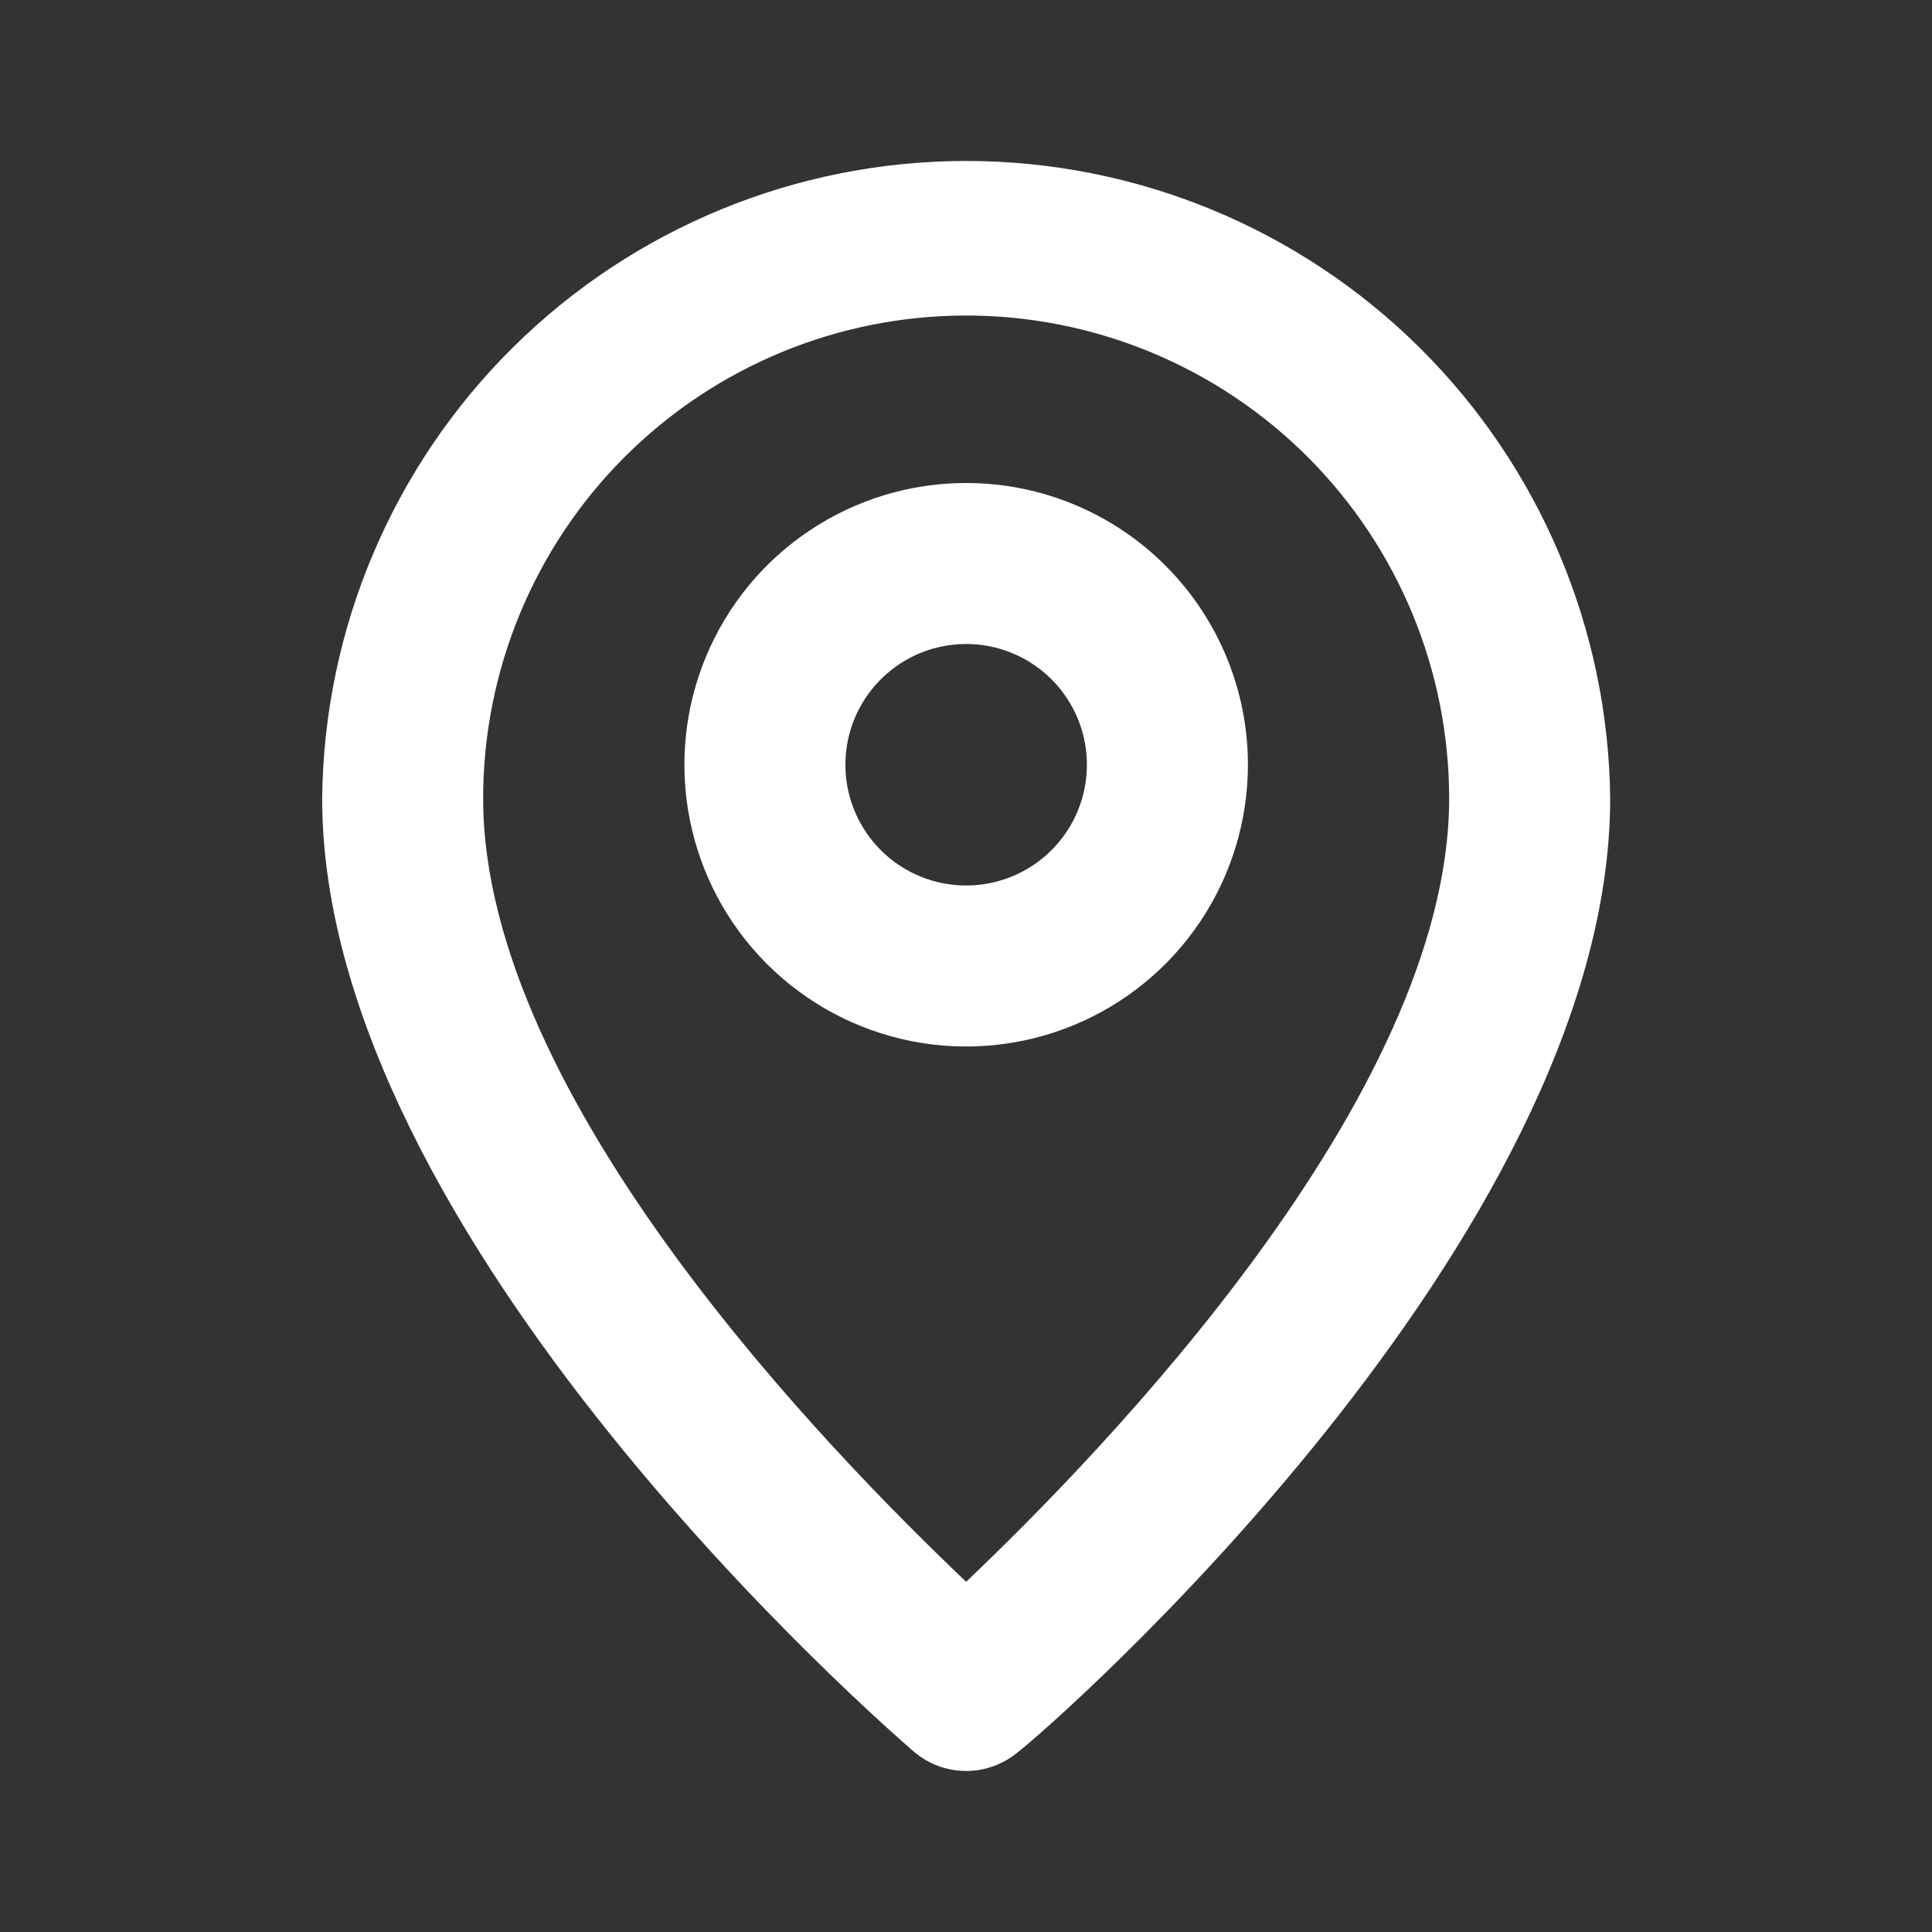
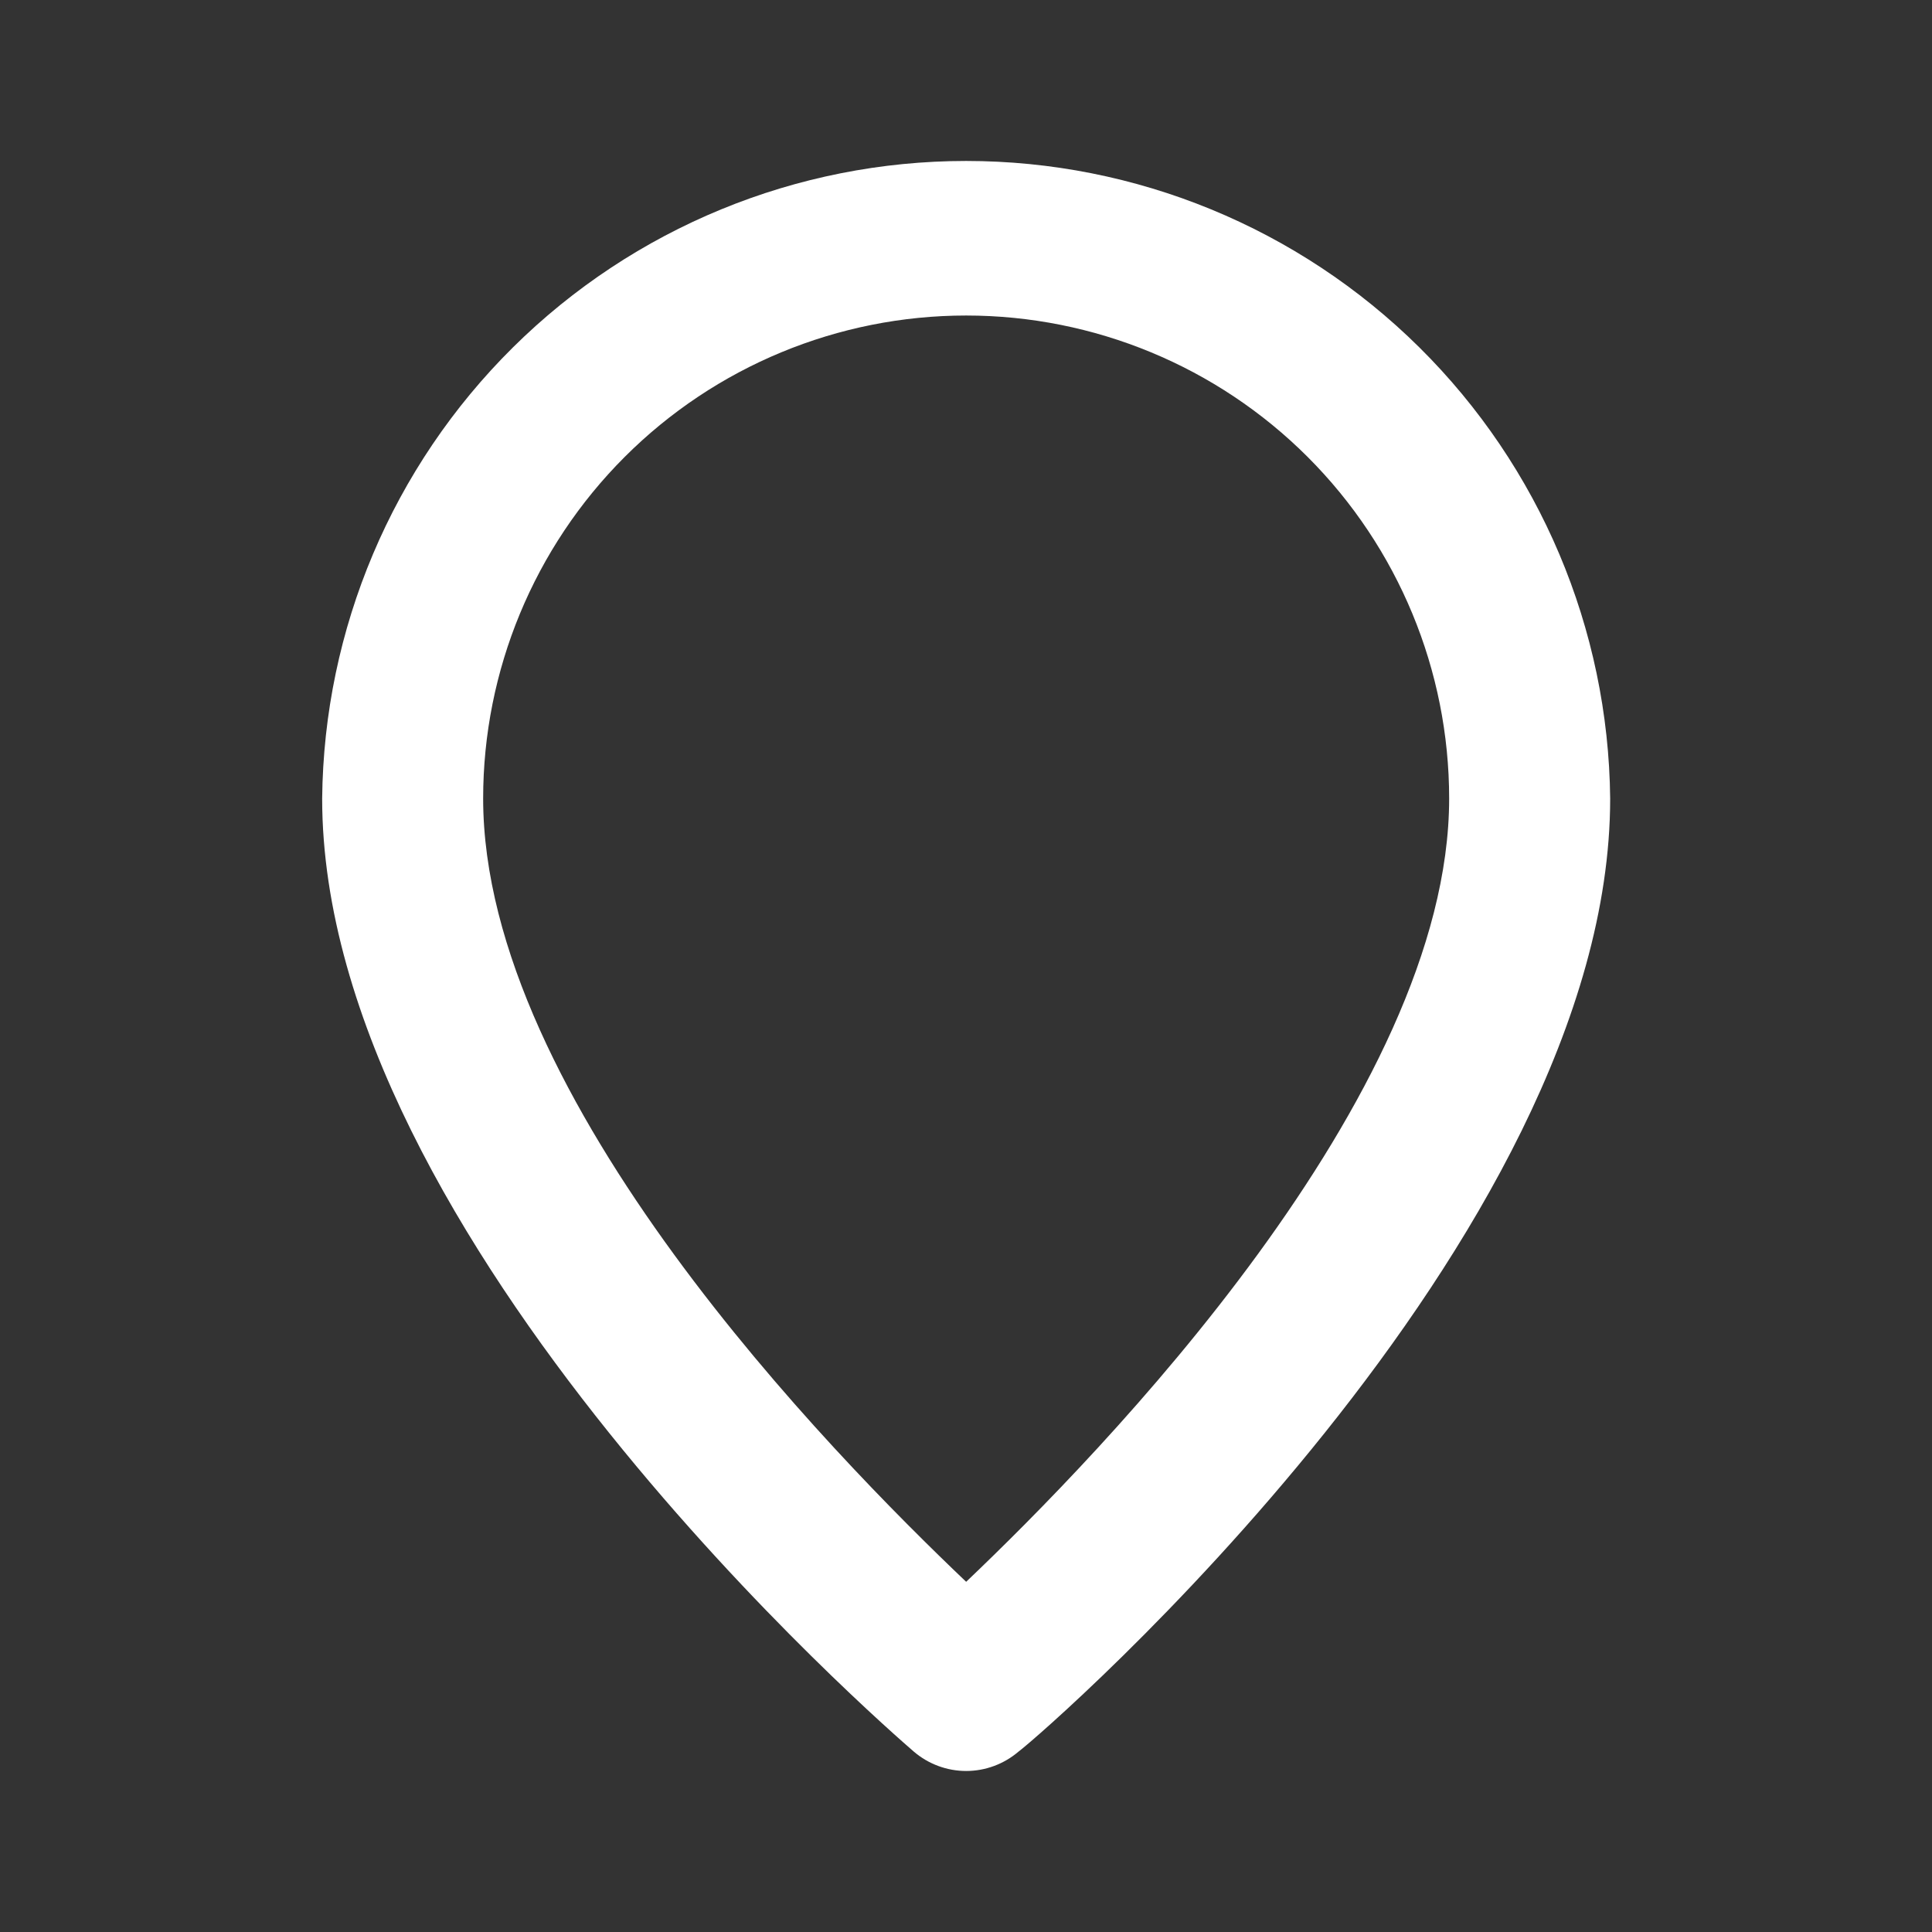
<svg xmlns="http://www.w3.org/2000/svg" width="64" height="64" viewBox="0 0 64 64" fill="none">
  <rect x="0" y="0" width="64" height="64" fill="#333333" stroke="none" />
  <path d="M32.005 5.332C26.384 5.332 20.99 7.55 16.995 11.505C13.001 15.46 10.728 20.831 10.672 26.452C10.672 41.065 29.472 57.332 30.272 58.025C30.755 58.438 31.37 58.666 32.005 58.666C32.641 58.666 33.255 58.438 33.739 58.025C34.672 57.332 53.339 41.065 53.339 26.452C53.282 20.831 51.01 15.46 47.015 11.505C43.02 7.55 37.626 5.332 32.005 5.332ZM32.005 52.399C27.552 48.159 16.005 36.399 16.005 26.452C16.005 22.209 17.691 18.139 20.692 15.138C23.692 12.138 27.762 10.452 32.005 10.452C36.249 10.452 40.318 12.138 43.319 15.138C46.319 18.139 48.005 22.209 48.005 26.452C48.005 36.319 36.459 48.159 32.005 52.399Z" fill="white" />
-   <path d="M32.005 16C30.159 16 28.355 16.547 26.82 17.573C25.285 18.599 24.089 20.056 23.382 21.762C22.676 23.467 22.491 25.344 22.851 27.154C23.211 28.965 24.1 30.628 25.406 31.933C26.711 33.238 28.374 34.127 30.184 34.487C31.995 34.847 33.871 34.663 35.577 33.956C37.282 33.25 38.74 32.053 39.766 30.519C40.791 28.984 41.339 27.179 41.339 25.333C41.339 22.858 40.355 20.484 38.605 18.734C36.855 16.983 34.481 16 32.005 16ZM32.005 29.333C31.214 29.333 30.441 29.099 29.783 28.659C29.125 28.22 28.612 27.595 28.31 26.864C28.007 26.133 27.928 25.329 28.082 24.553C28.236 23.777 28.617 23.064 29.177 22.505C29.736 21.945 30.449 21.564 31.225 21.41C32.001 21.256 32.805 21.335 33.536 21.638C34.267 21.941 34.892 22.453 35.331 23.111C35.771 23.769 36.005 24.542 36.005 25.333C36.005 26.394 35.584 27.412 34.834 28.162C34.084 28.912 33.066 29.333 32.005 29.333Z" fill="white" />
</svg>